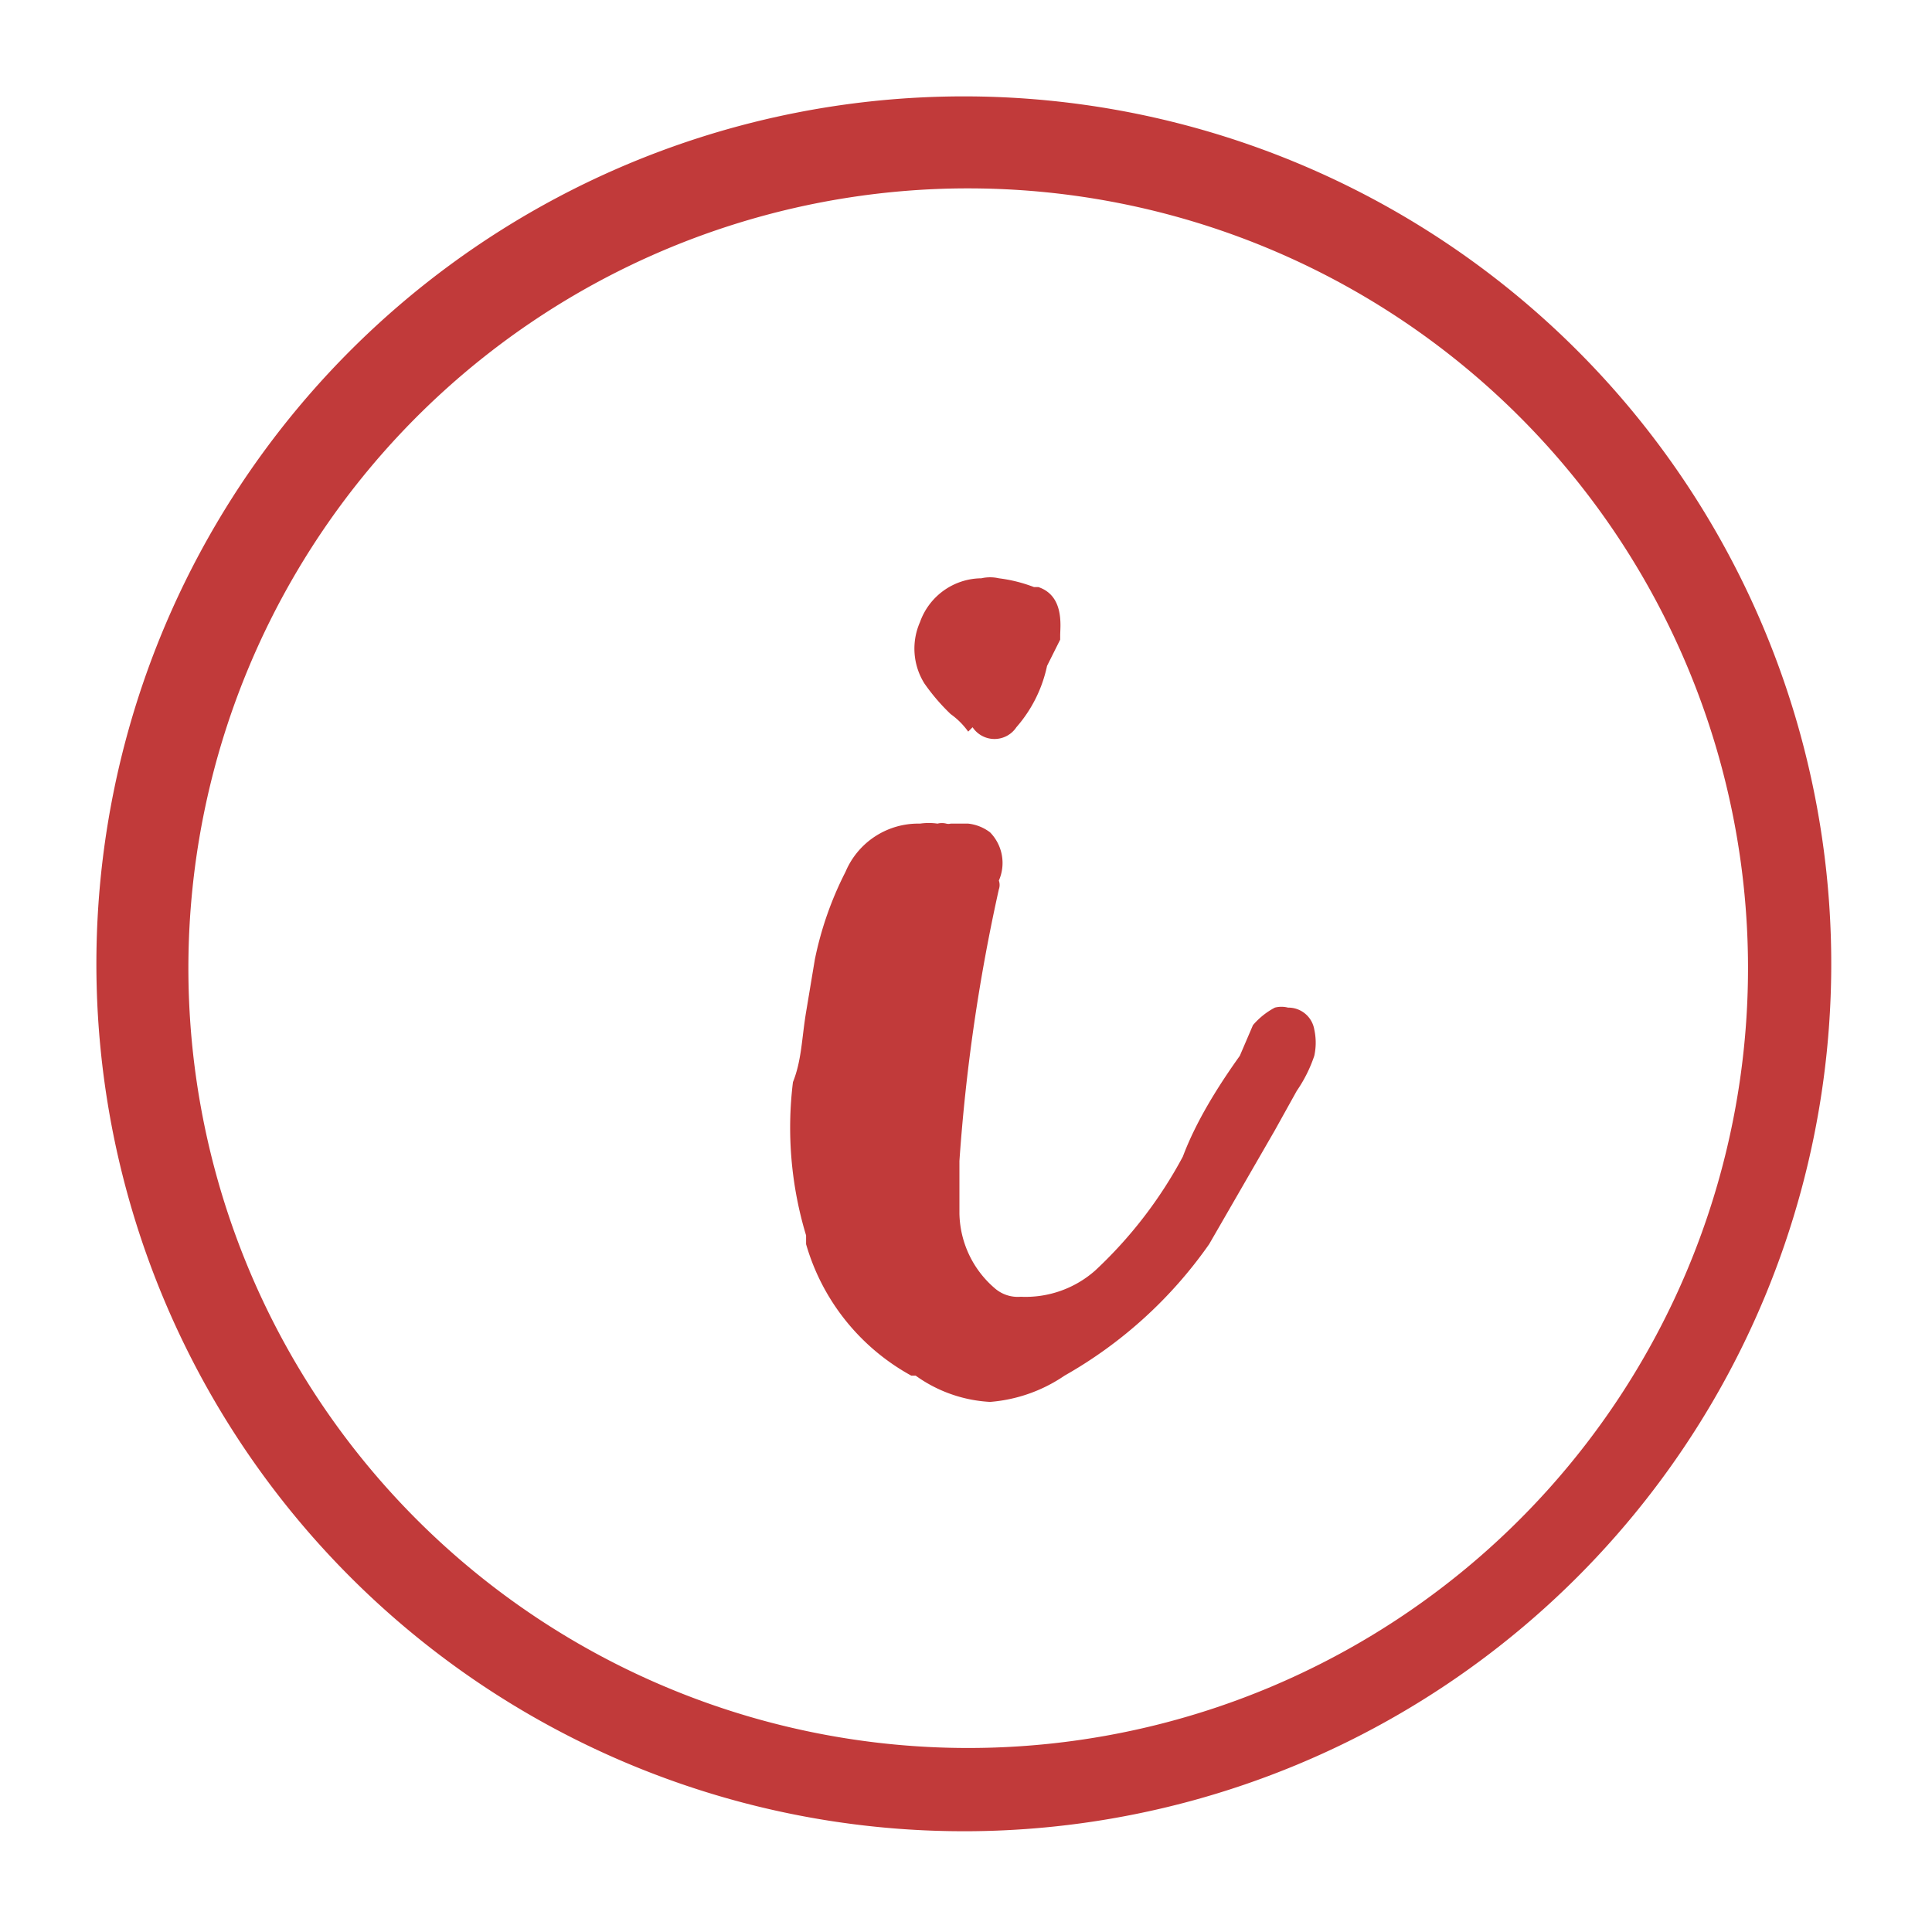
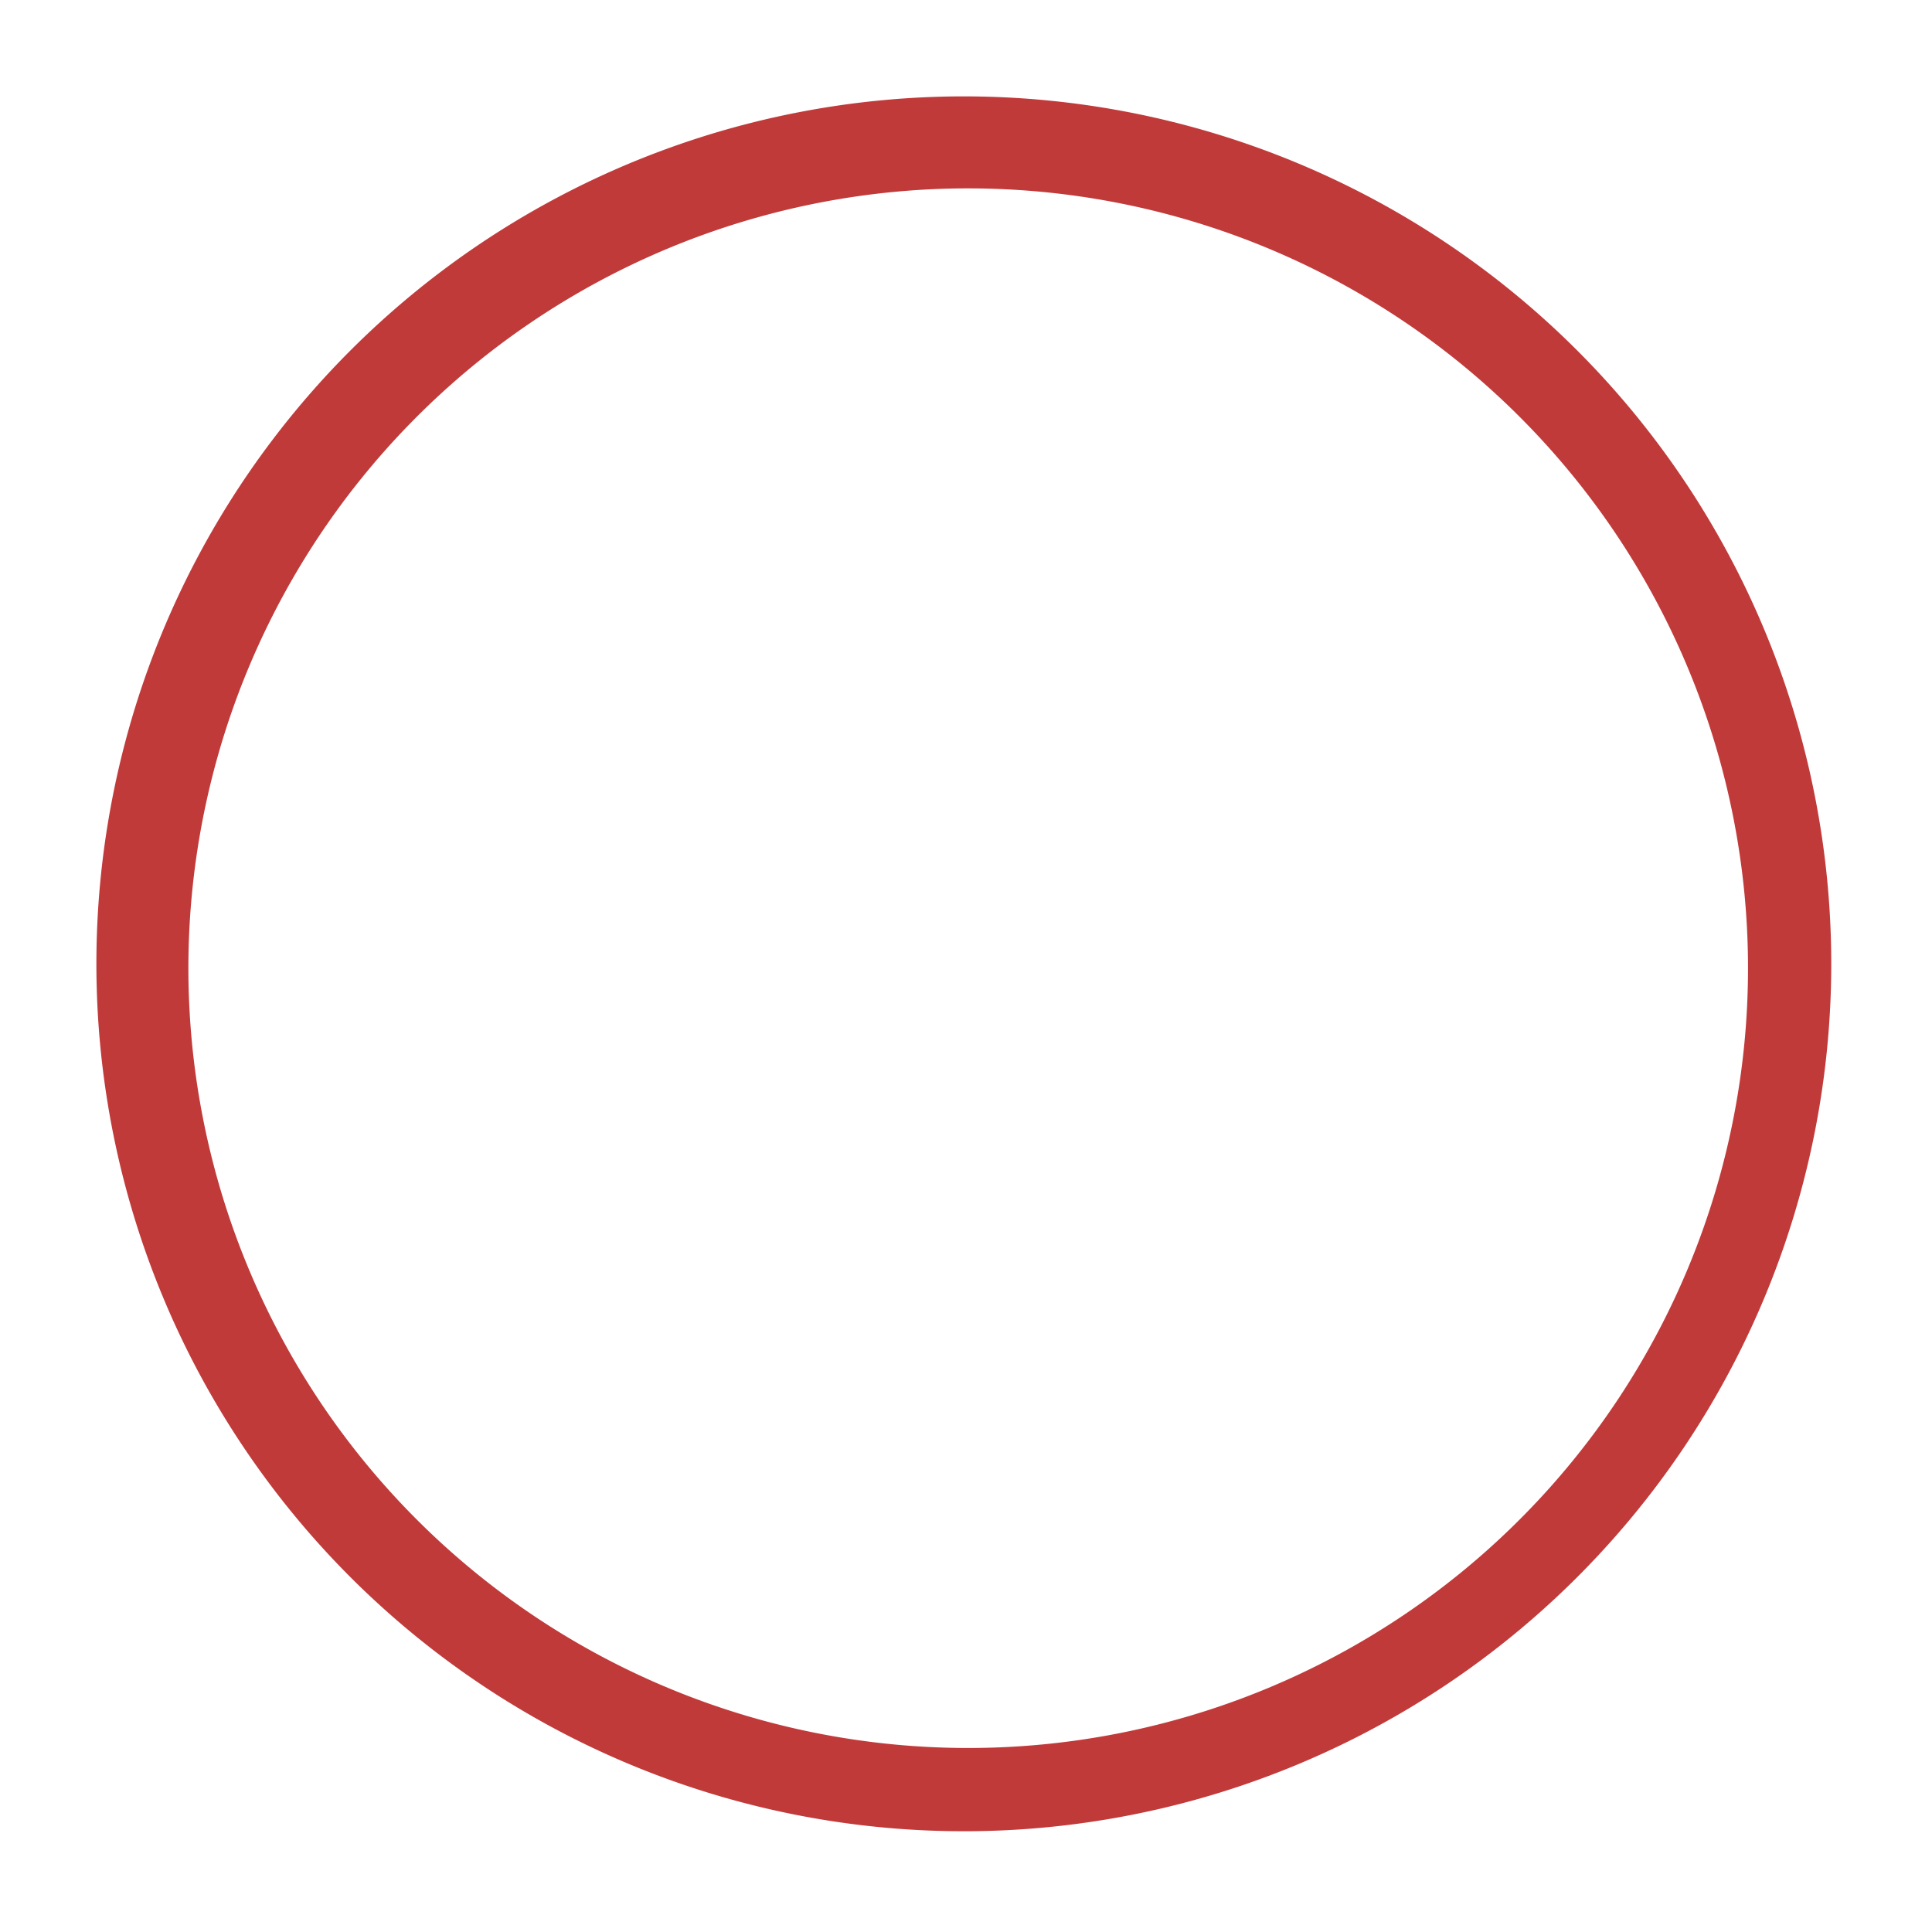
<svg xmlns="http://www.w3.org/2000/svg" viewBox="0 0 44.1 44.1">
  <defs />
  <g>
    <path class="cls-1" d="M22 41.8a19.8 19.8 0 1119.8-19.7 19.8 19.8 0 01-19.7 19.7zm0-37.5A17.8 17.8 0 1039.9 22 17.8 17.8 0 0022.1 4.3z" fill="#c13a3a" />
-     <path class="cls-1" d="M20.8 31.4a5 5 0 01-2.4-3v-.2a8.5 8.5 0 01-.3-3.5c.2-.5.2-1 .3-1.6l.2-1.2a7.8 7.8 0 01.7-2 1.8 1.8 0 011.7-1.1 1.4 1.4 0 01.4 0 .4.4 0 01.2 0 .2.2 0 00.1 0h.4a1 1 0 01.5.2 1 1 0 01.2 1.1.3.3 0 010 .2 41.7 41.7 0 00-.9 6.2v1.2a2.3 2.3 0 00.8 1.7.8.8 0 00.6.2A2.4 2.4 0 0025 29a10 10 0 002-2.6c.3-.8.8-1.6 1.3-2.3l.3-.7a1.7 1.7 0 01.5-.4.6.6 0 01.3 0 .6.6 0 01.6.5 1.4 1.4 0 010 .6 3.2 3.2 0 01-.4.8l-.5.9-1.5 2.6a10.1 10.1 0 01-3.3 3 3.5 3.5 0 01-1.7.6 3.2 3.2 0 01-1.7-.6zm1.3-14.7a1.7 1.7 0 00-.4-.4 4.6 4.6 0 01-.6-.7 1.5 1.5 0 01-.1-1.4 1.5 1.5 0 011.4-1 .9.9 0 01.4 0 3.4 3.4 0 01.8.2h.1c.6.2.5.9.5 1.1v.1l-.3.6a3.1 3.1 0 01-.7 1.4.6.6 0 01-1 0z" fill="#c13a3a" />
  </g>
</svg>